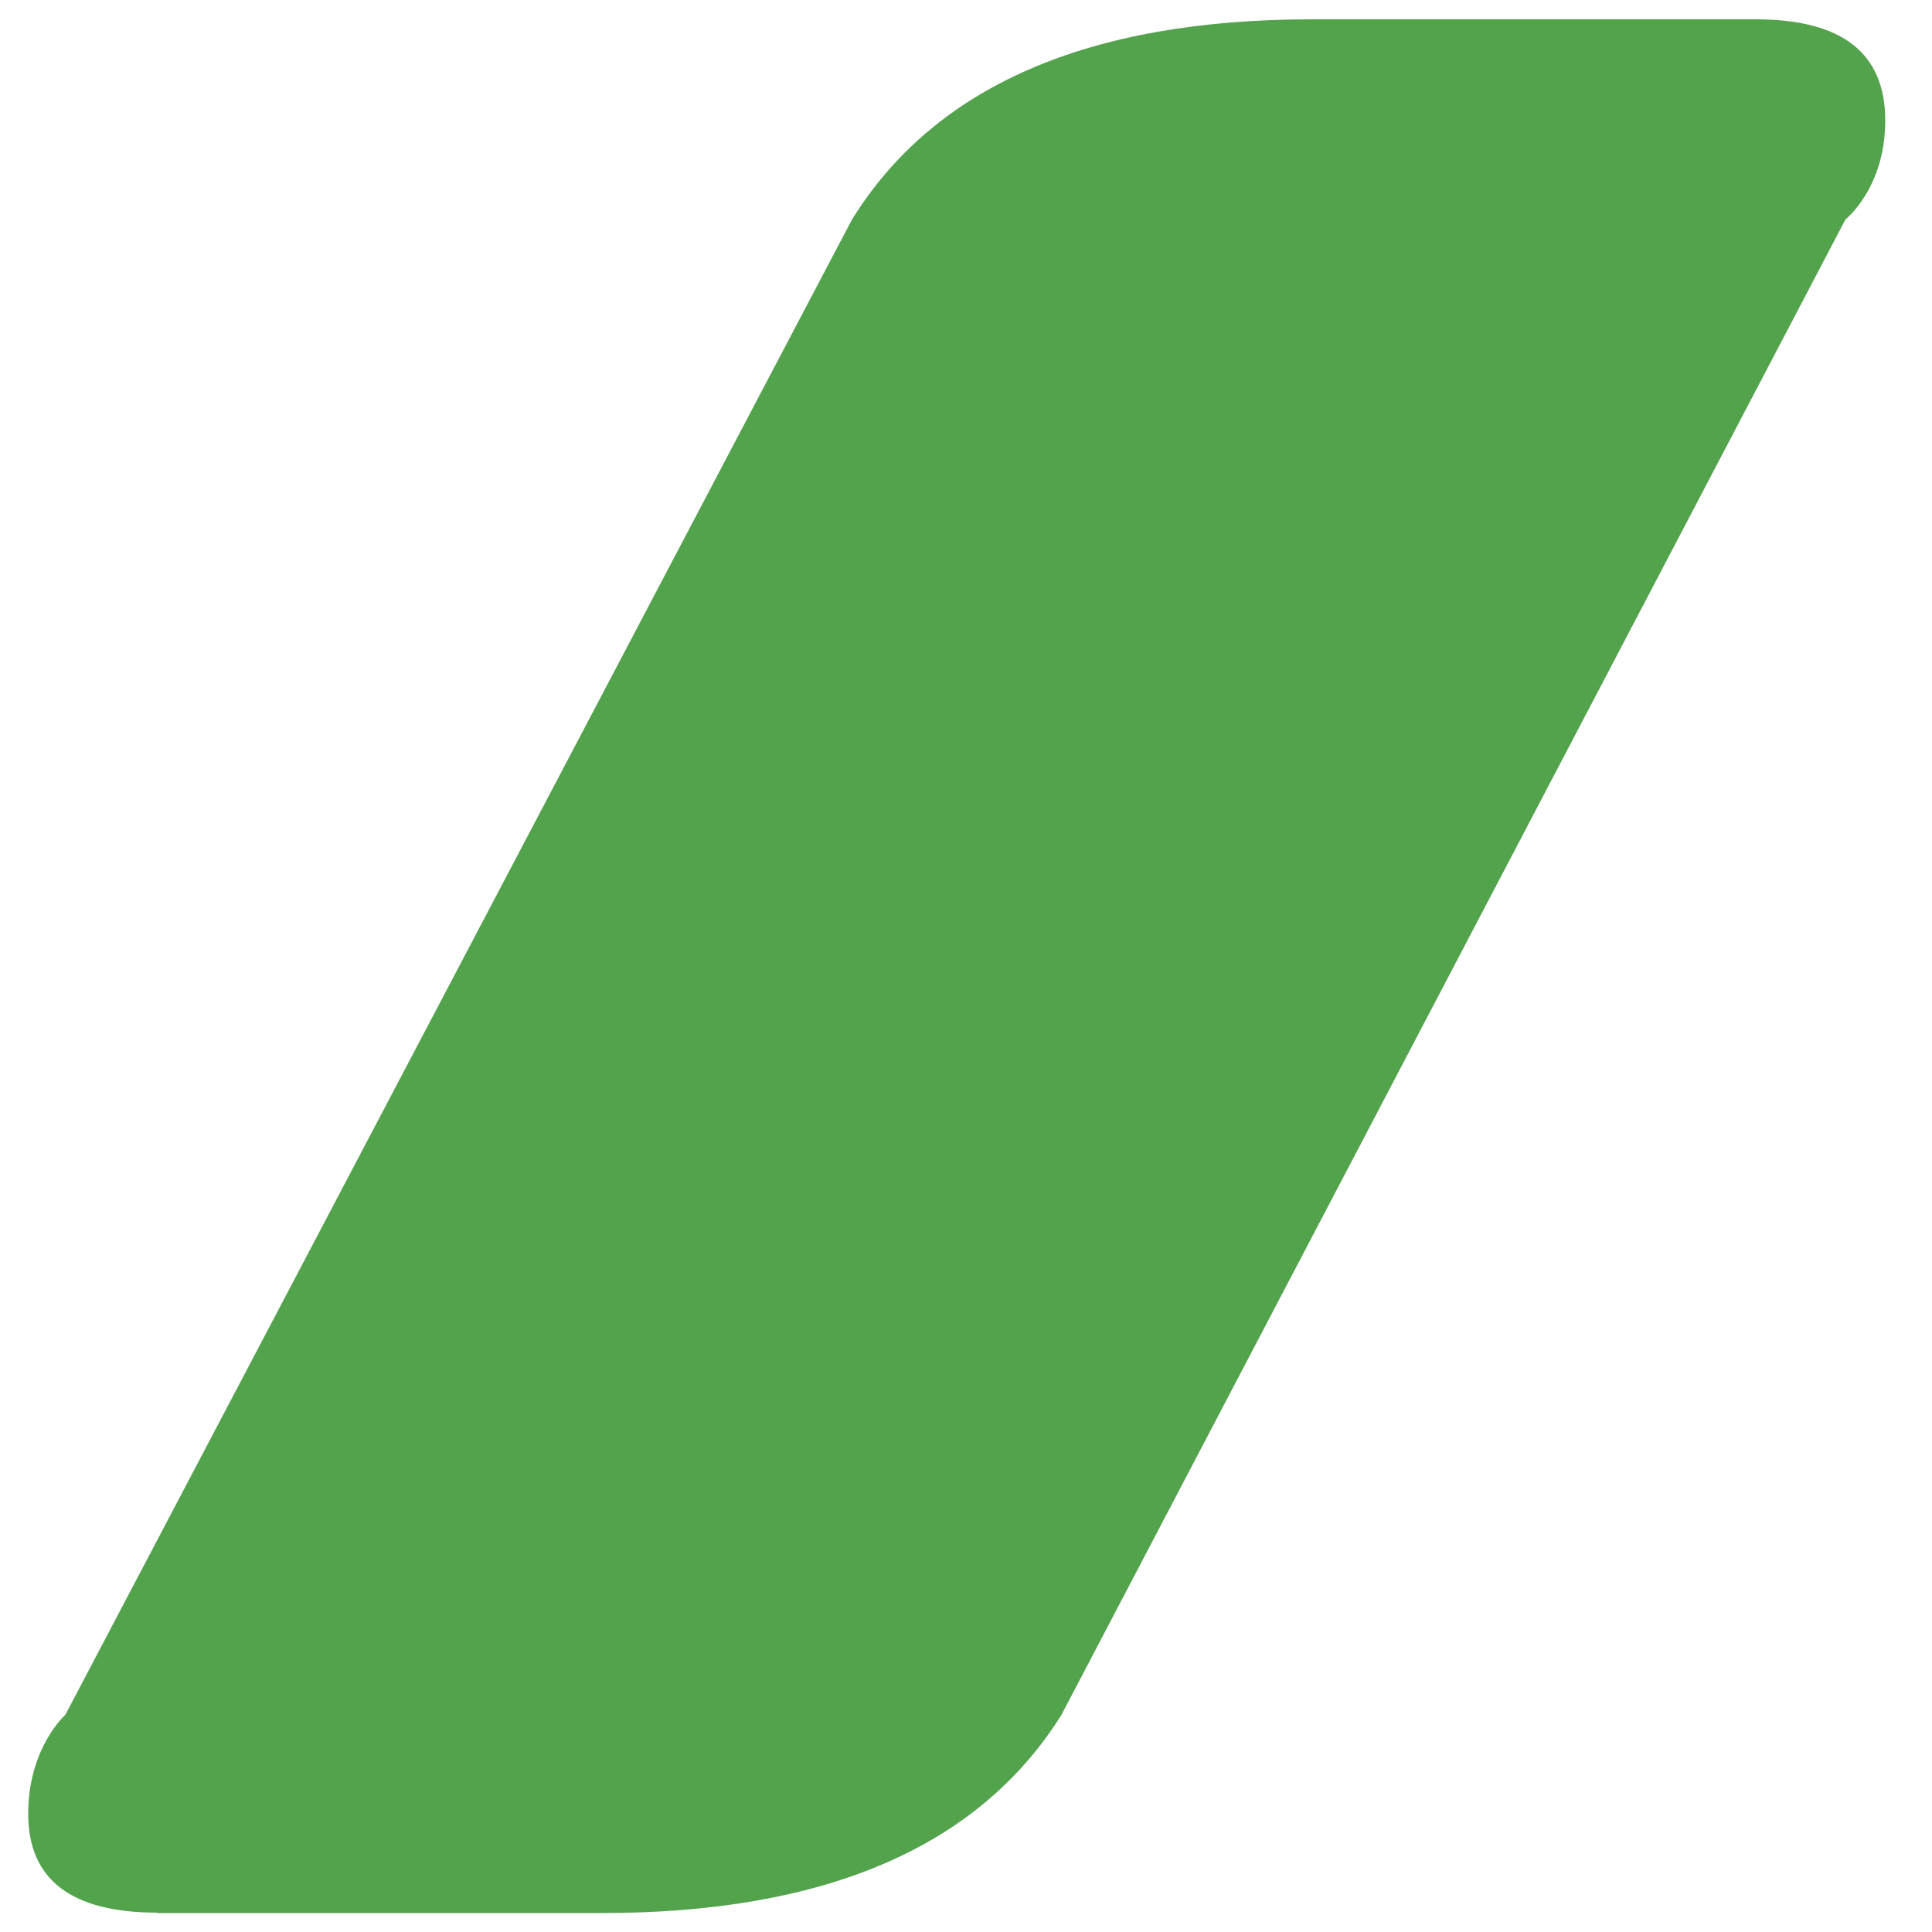
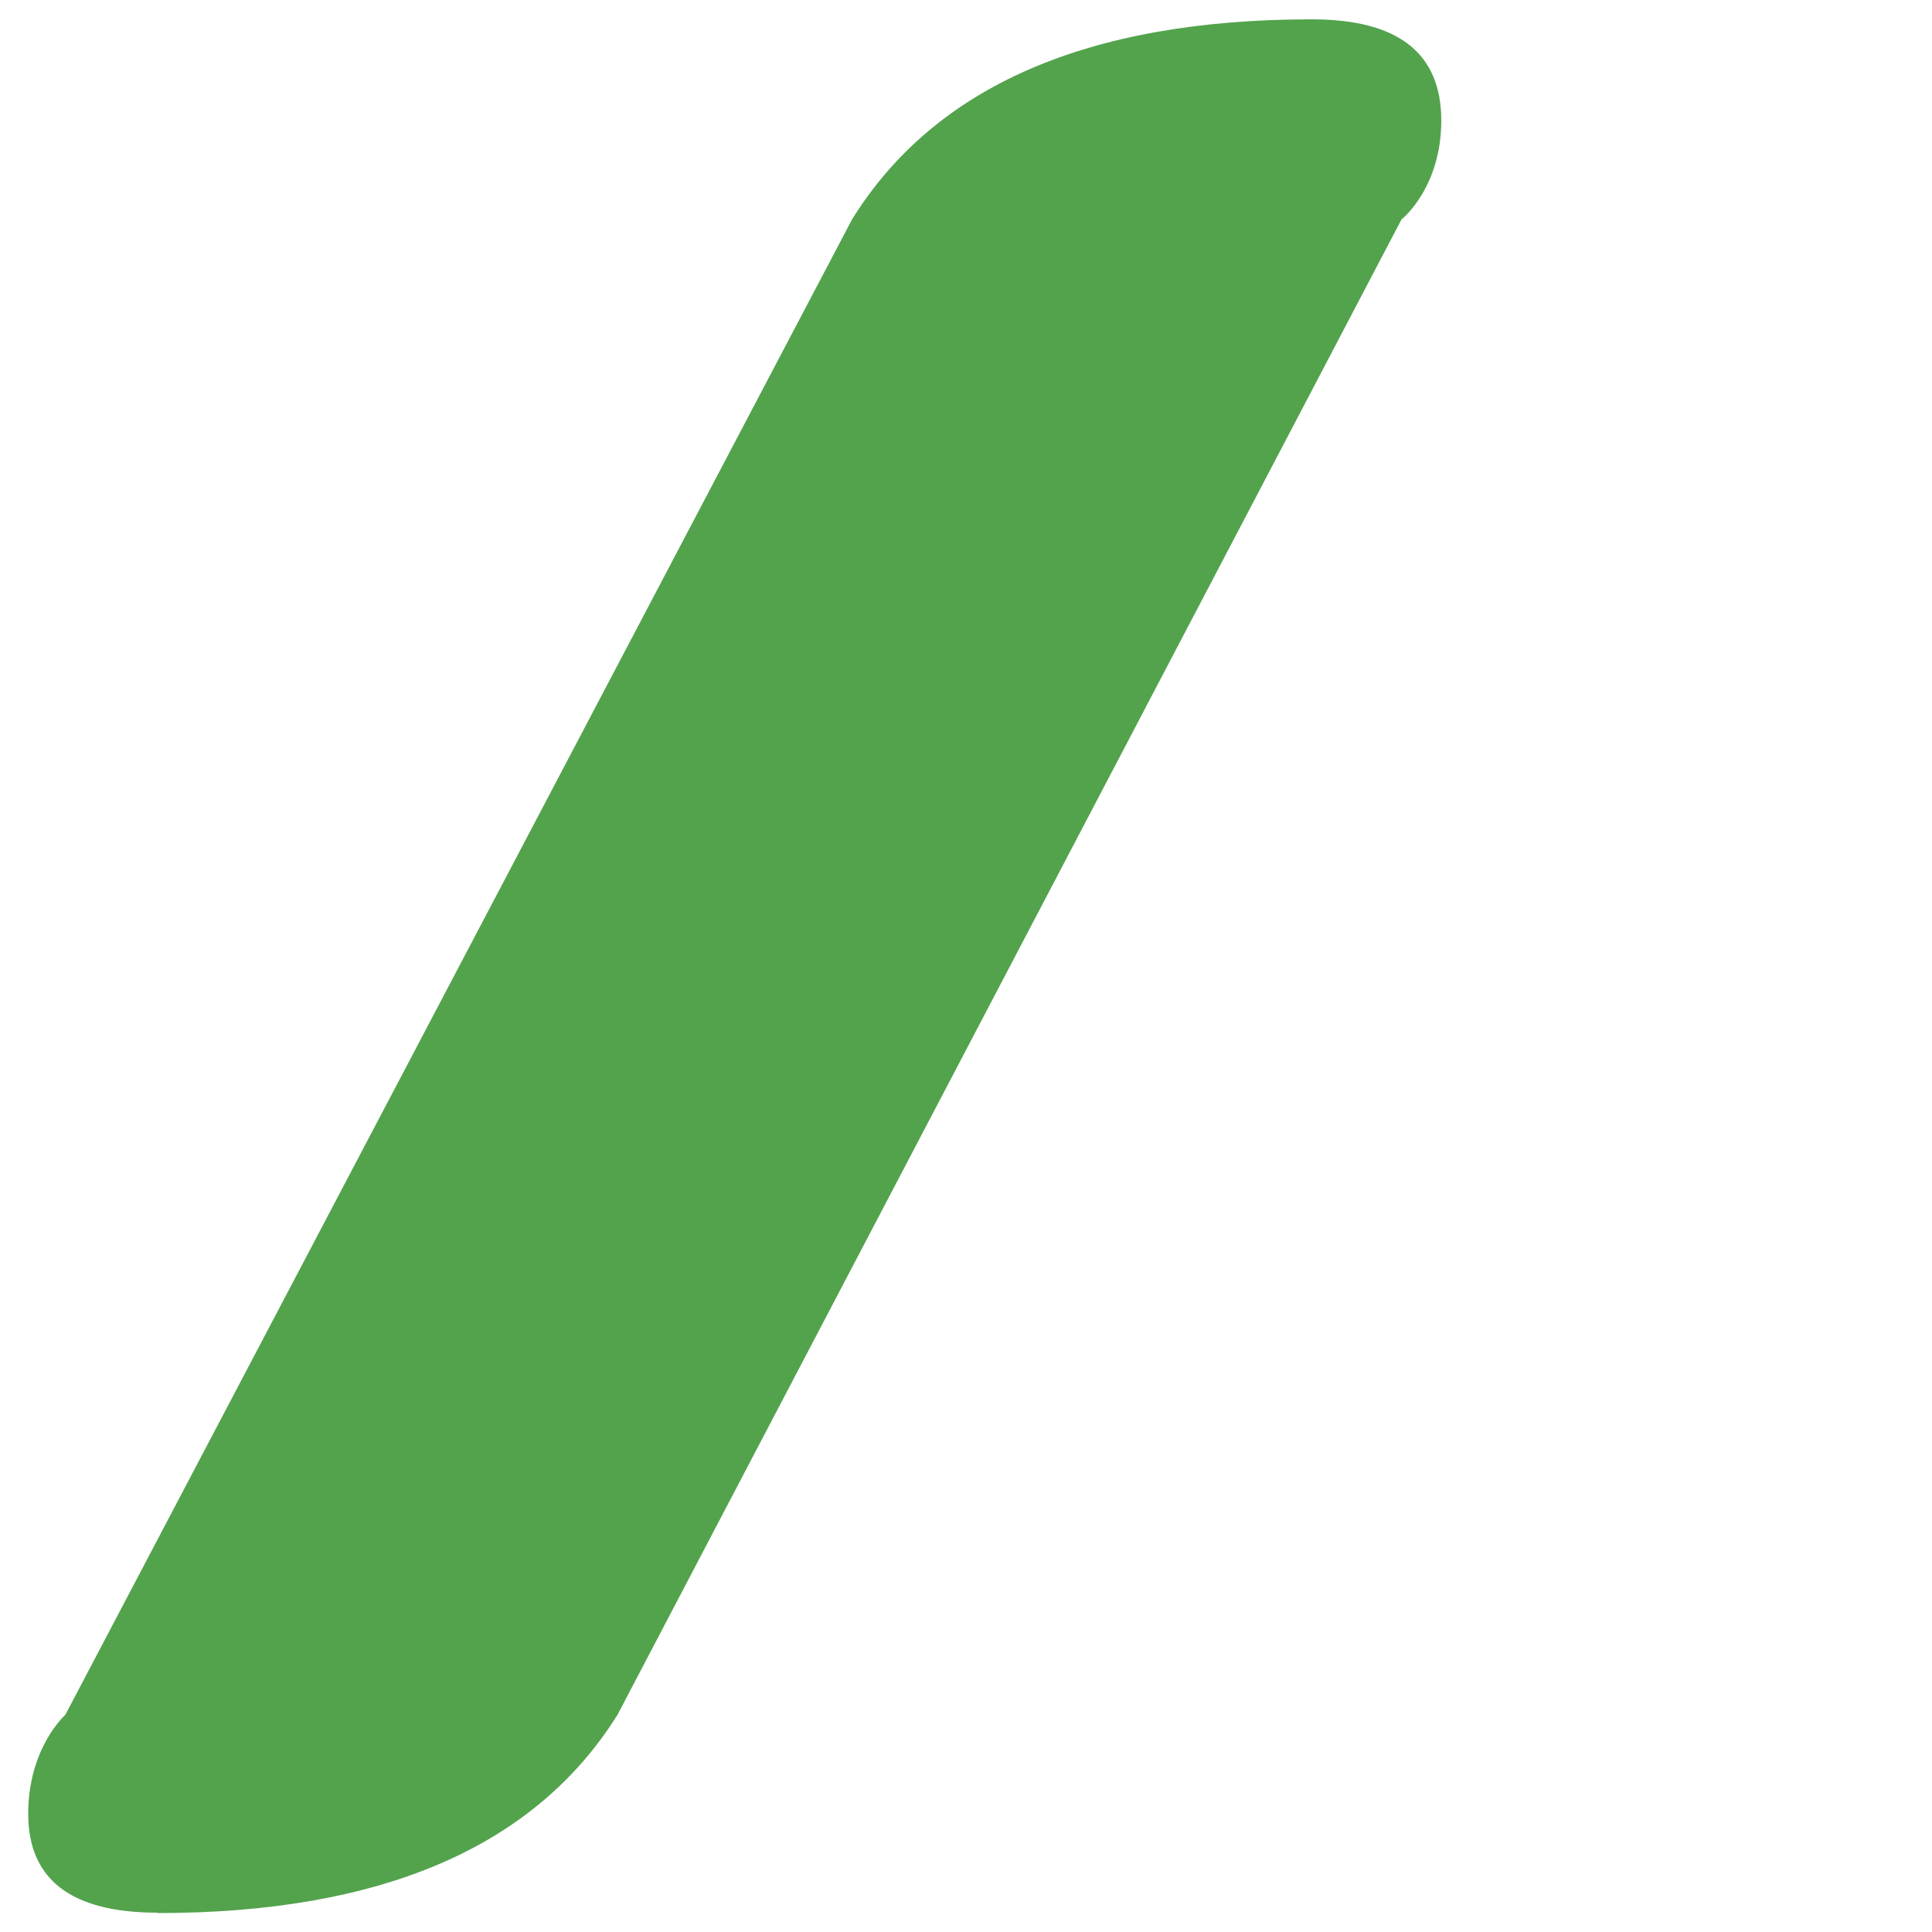
<svg xmlns="http://www.w3.org/2000/svg" id="Calque_1" version="1.1" viewBox="0 0 500 500">
  <defs>
    <style>
      .st0 {
        fill: #53a34d;
      }
    </style>
  </defs>
-   <path class="st0" d="M40.8,495c-22.3,0-33.5-8.5-33.5-25.6s9.6-25.6,9.6-25.6L220.5,56.8c21.4-34.5,61.1-51.8,119-51.8h114.9c22.3,0,33.5,8.7,33.5,26.2s-10.3,25.6-10.3,25.6l-202.9,387c-21.4,34.2-61.1,51.3-119,51.3H40.8Z" />
+   <path class="st0" d="M40.8,495c-22.3,0-33.5-8.5-33.5-25.6s9.6-25.6,9.6-25.6L220.5,56.8c21.4-34.5,61.1-51.8,119-51.8c22.3,0,33.5,8.7,33.5,26.2s-10.3,25.6-10.3,25.6l-202.9,387c-21.4,34.2-61.1,51.3-119,51.3H40.8Z" />
</svg>